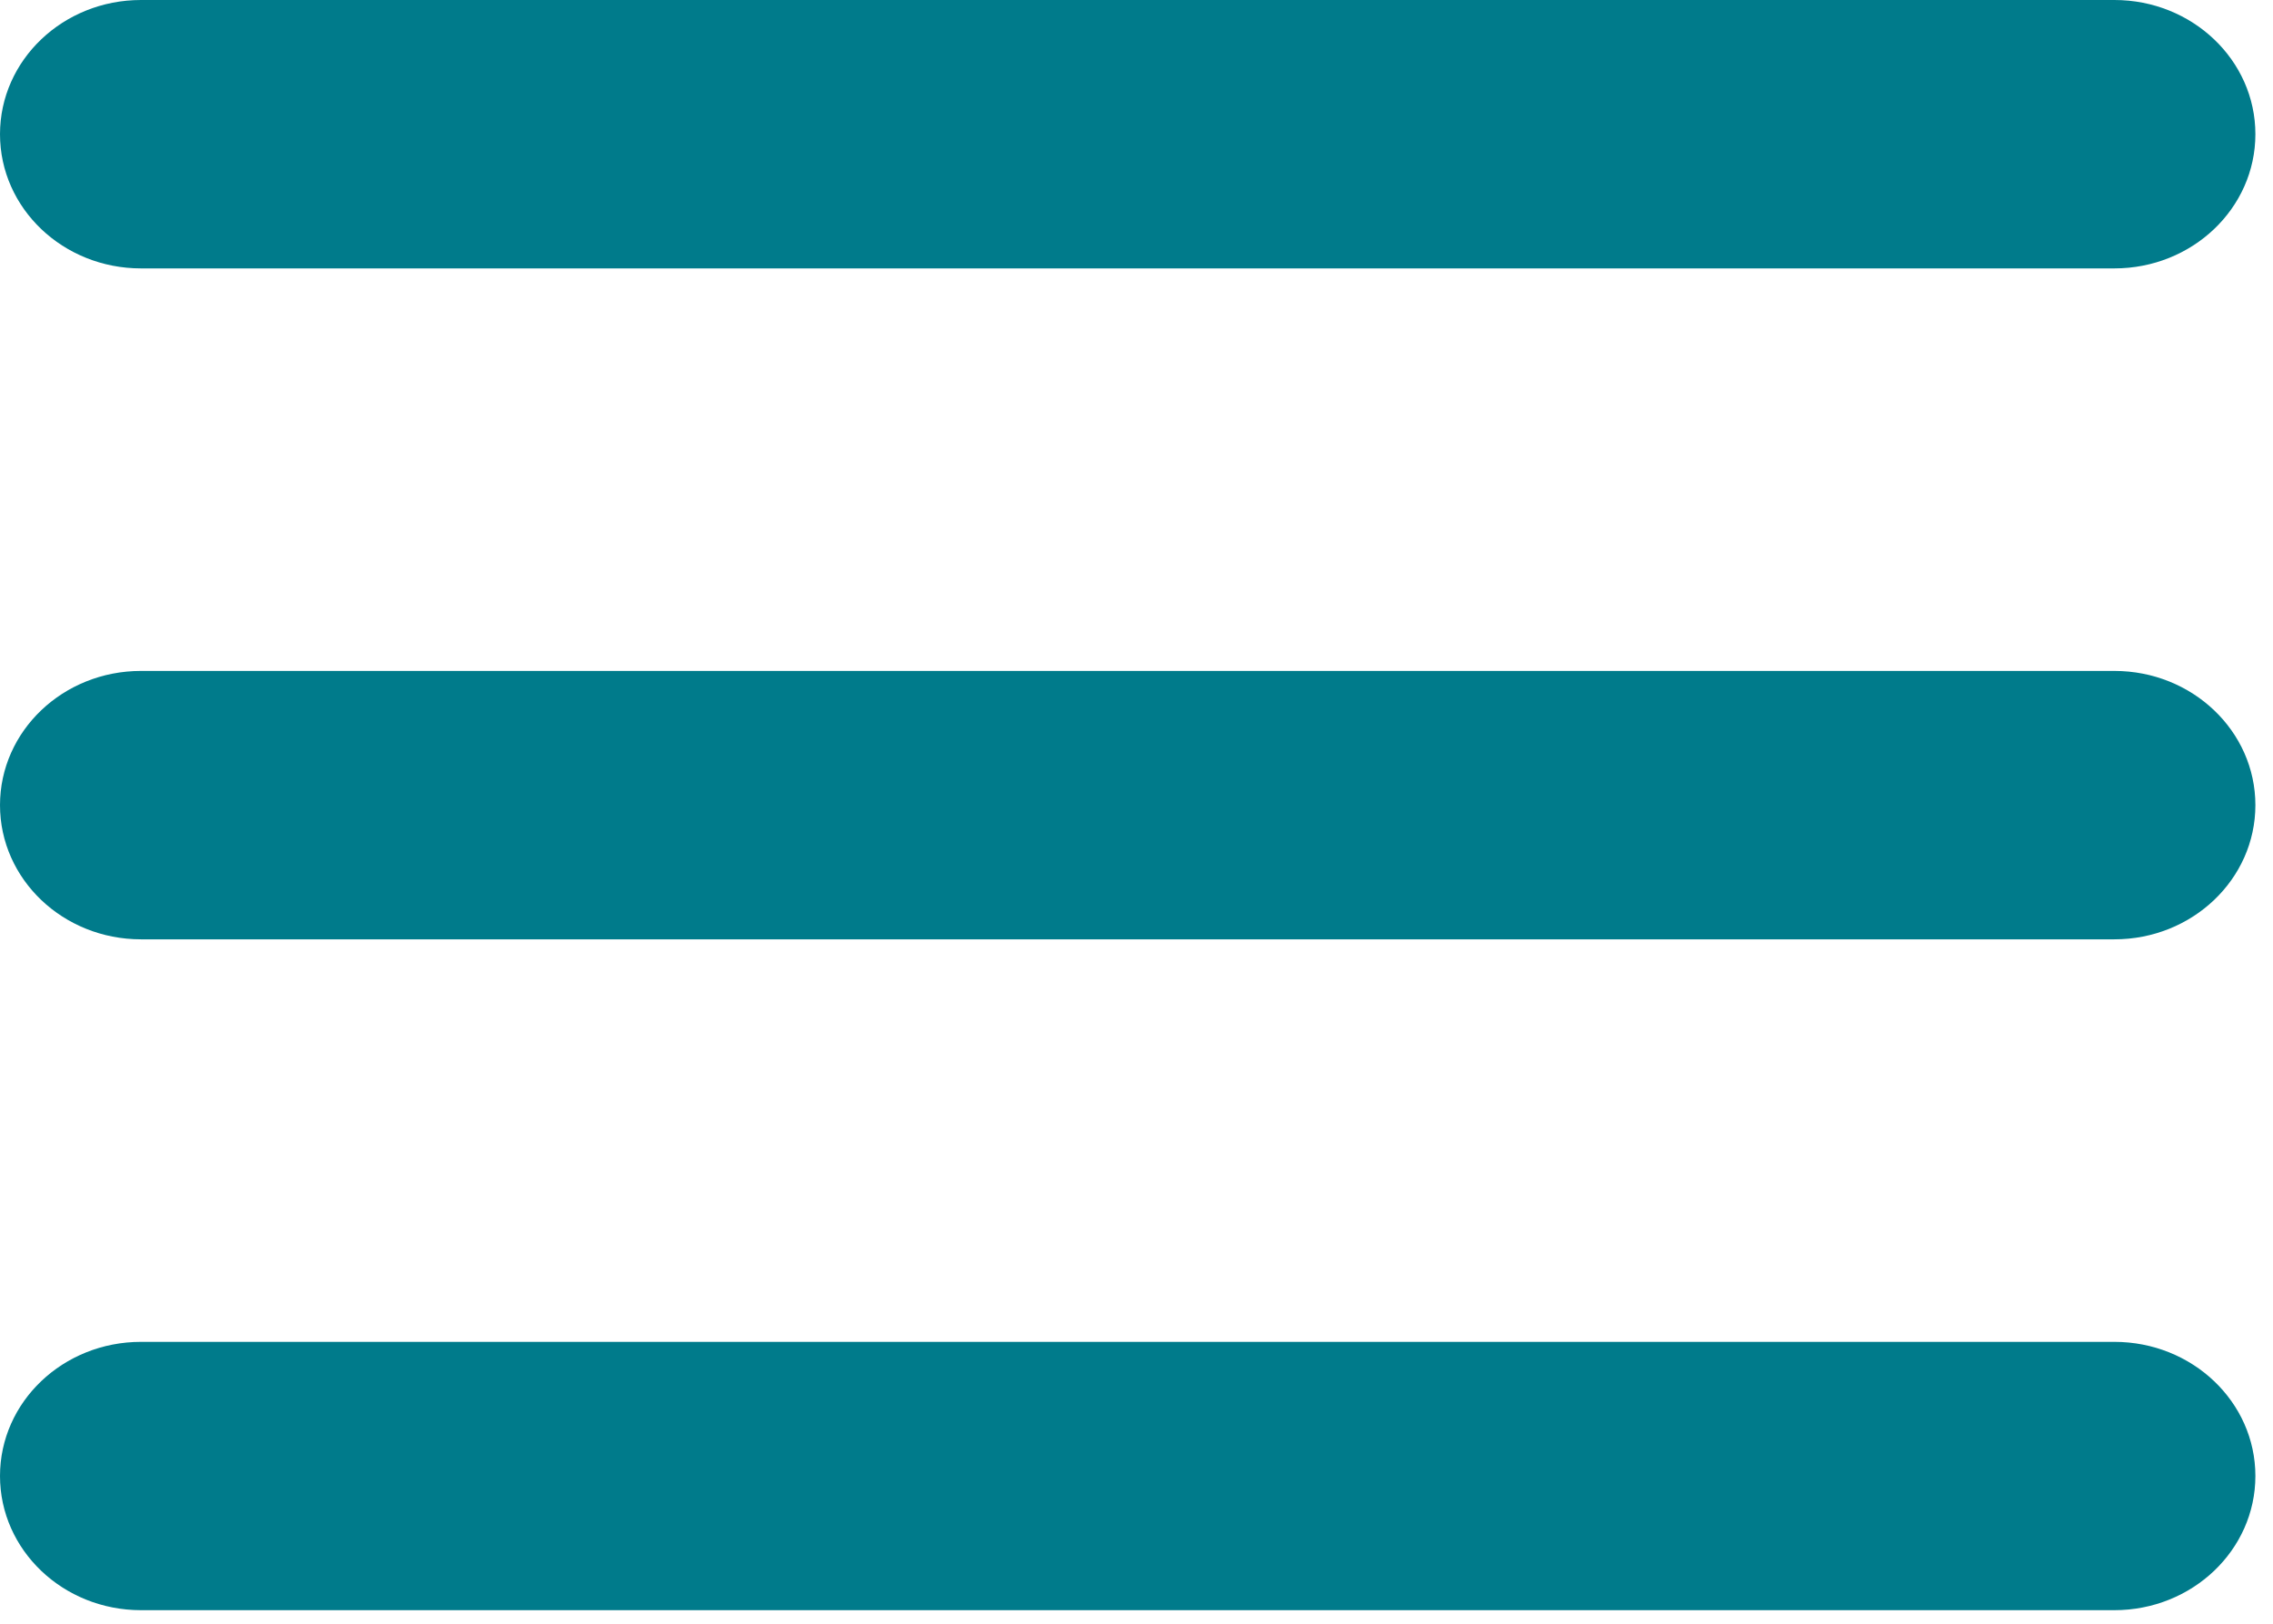
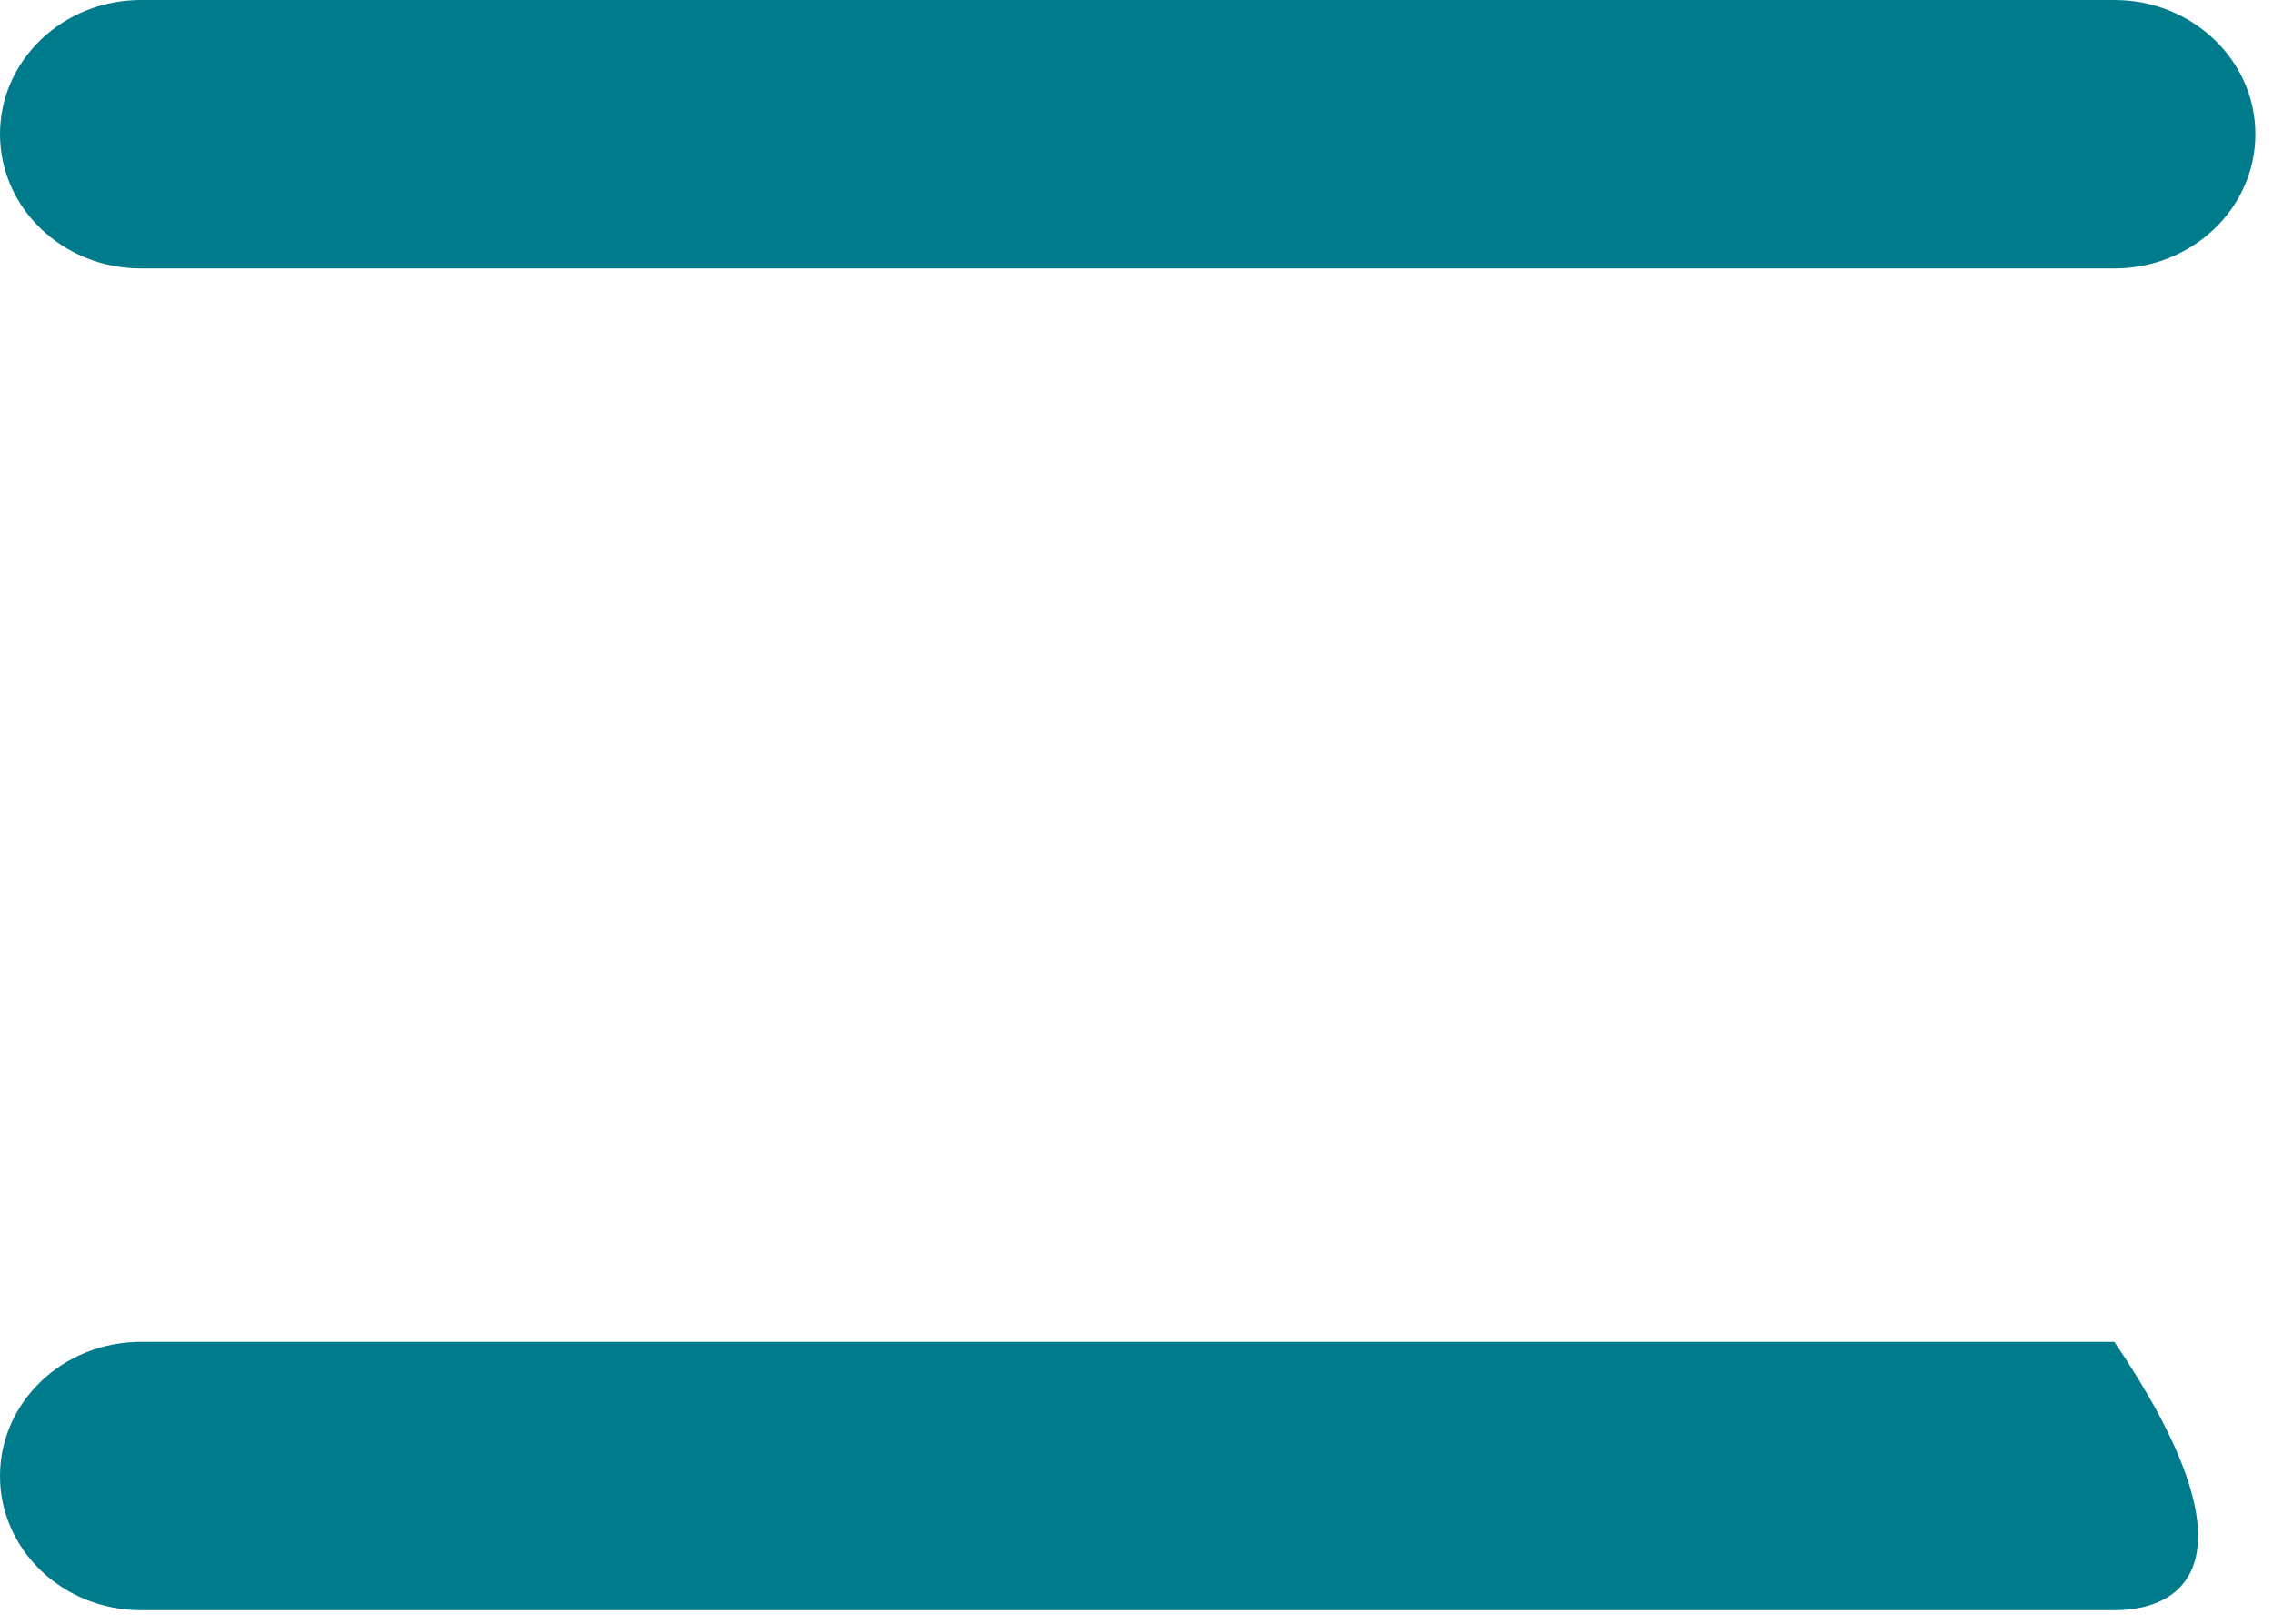
<svg xmlns="http://www.w3.org/2000/svg" width="28" height="20" viewBox="0 0 28 20" fill="none">
  <path fill-rule="evenodd" clip-rule="evenodd" d="M26.046 0H1.737C0.777 0 0 0.74 0 1.653C0 2.566 0.777 3.306 1.737 3.306H26.046C27.005 3.306 27.783 2.566 27.783 1.653C27.783 0.74 27.005 0 26.046 0Z" fill="#007B8B" />
-   <path fill-rule="evenodd" clip-rule="evenodd" d="M26.046 8.264H1.737C0.777 8.264 0 9.004 0 9.917C0 10.83 0.777 11.57 1.737 11.57H26.046C27.005 11.57 27.783 10.83 27.783 9.917C27.783 9.004 27.005 8.264 26.046 8.264Z" fill="#007B8B" />
-   <path fill-rule="evenodd" clip-rule="evenodd" d="M1.737 16.528H26.046C27.005 16.528 27.783 17.267 27.783 18.18C27.783 19.093 27.005 19.833 26.046 19.833H1.737C0.777 19.833 0 19.093 0 18.18C0 17.267 0.777 16.528 1.737 16.528Z" fill="#007B8B" />
+   <path fill-rule="evenodd" clip-rule="evenodd" d="M1.737 16.528H26.046C27.783 19.093 27.005 19.833 26.046 19.833H1.737C0.777 19.833 0 19.093 0 18.18C0 17.267 0.777 16.528 1.737 16.528Z" fill="#007B8B" />
</svg>